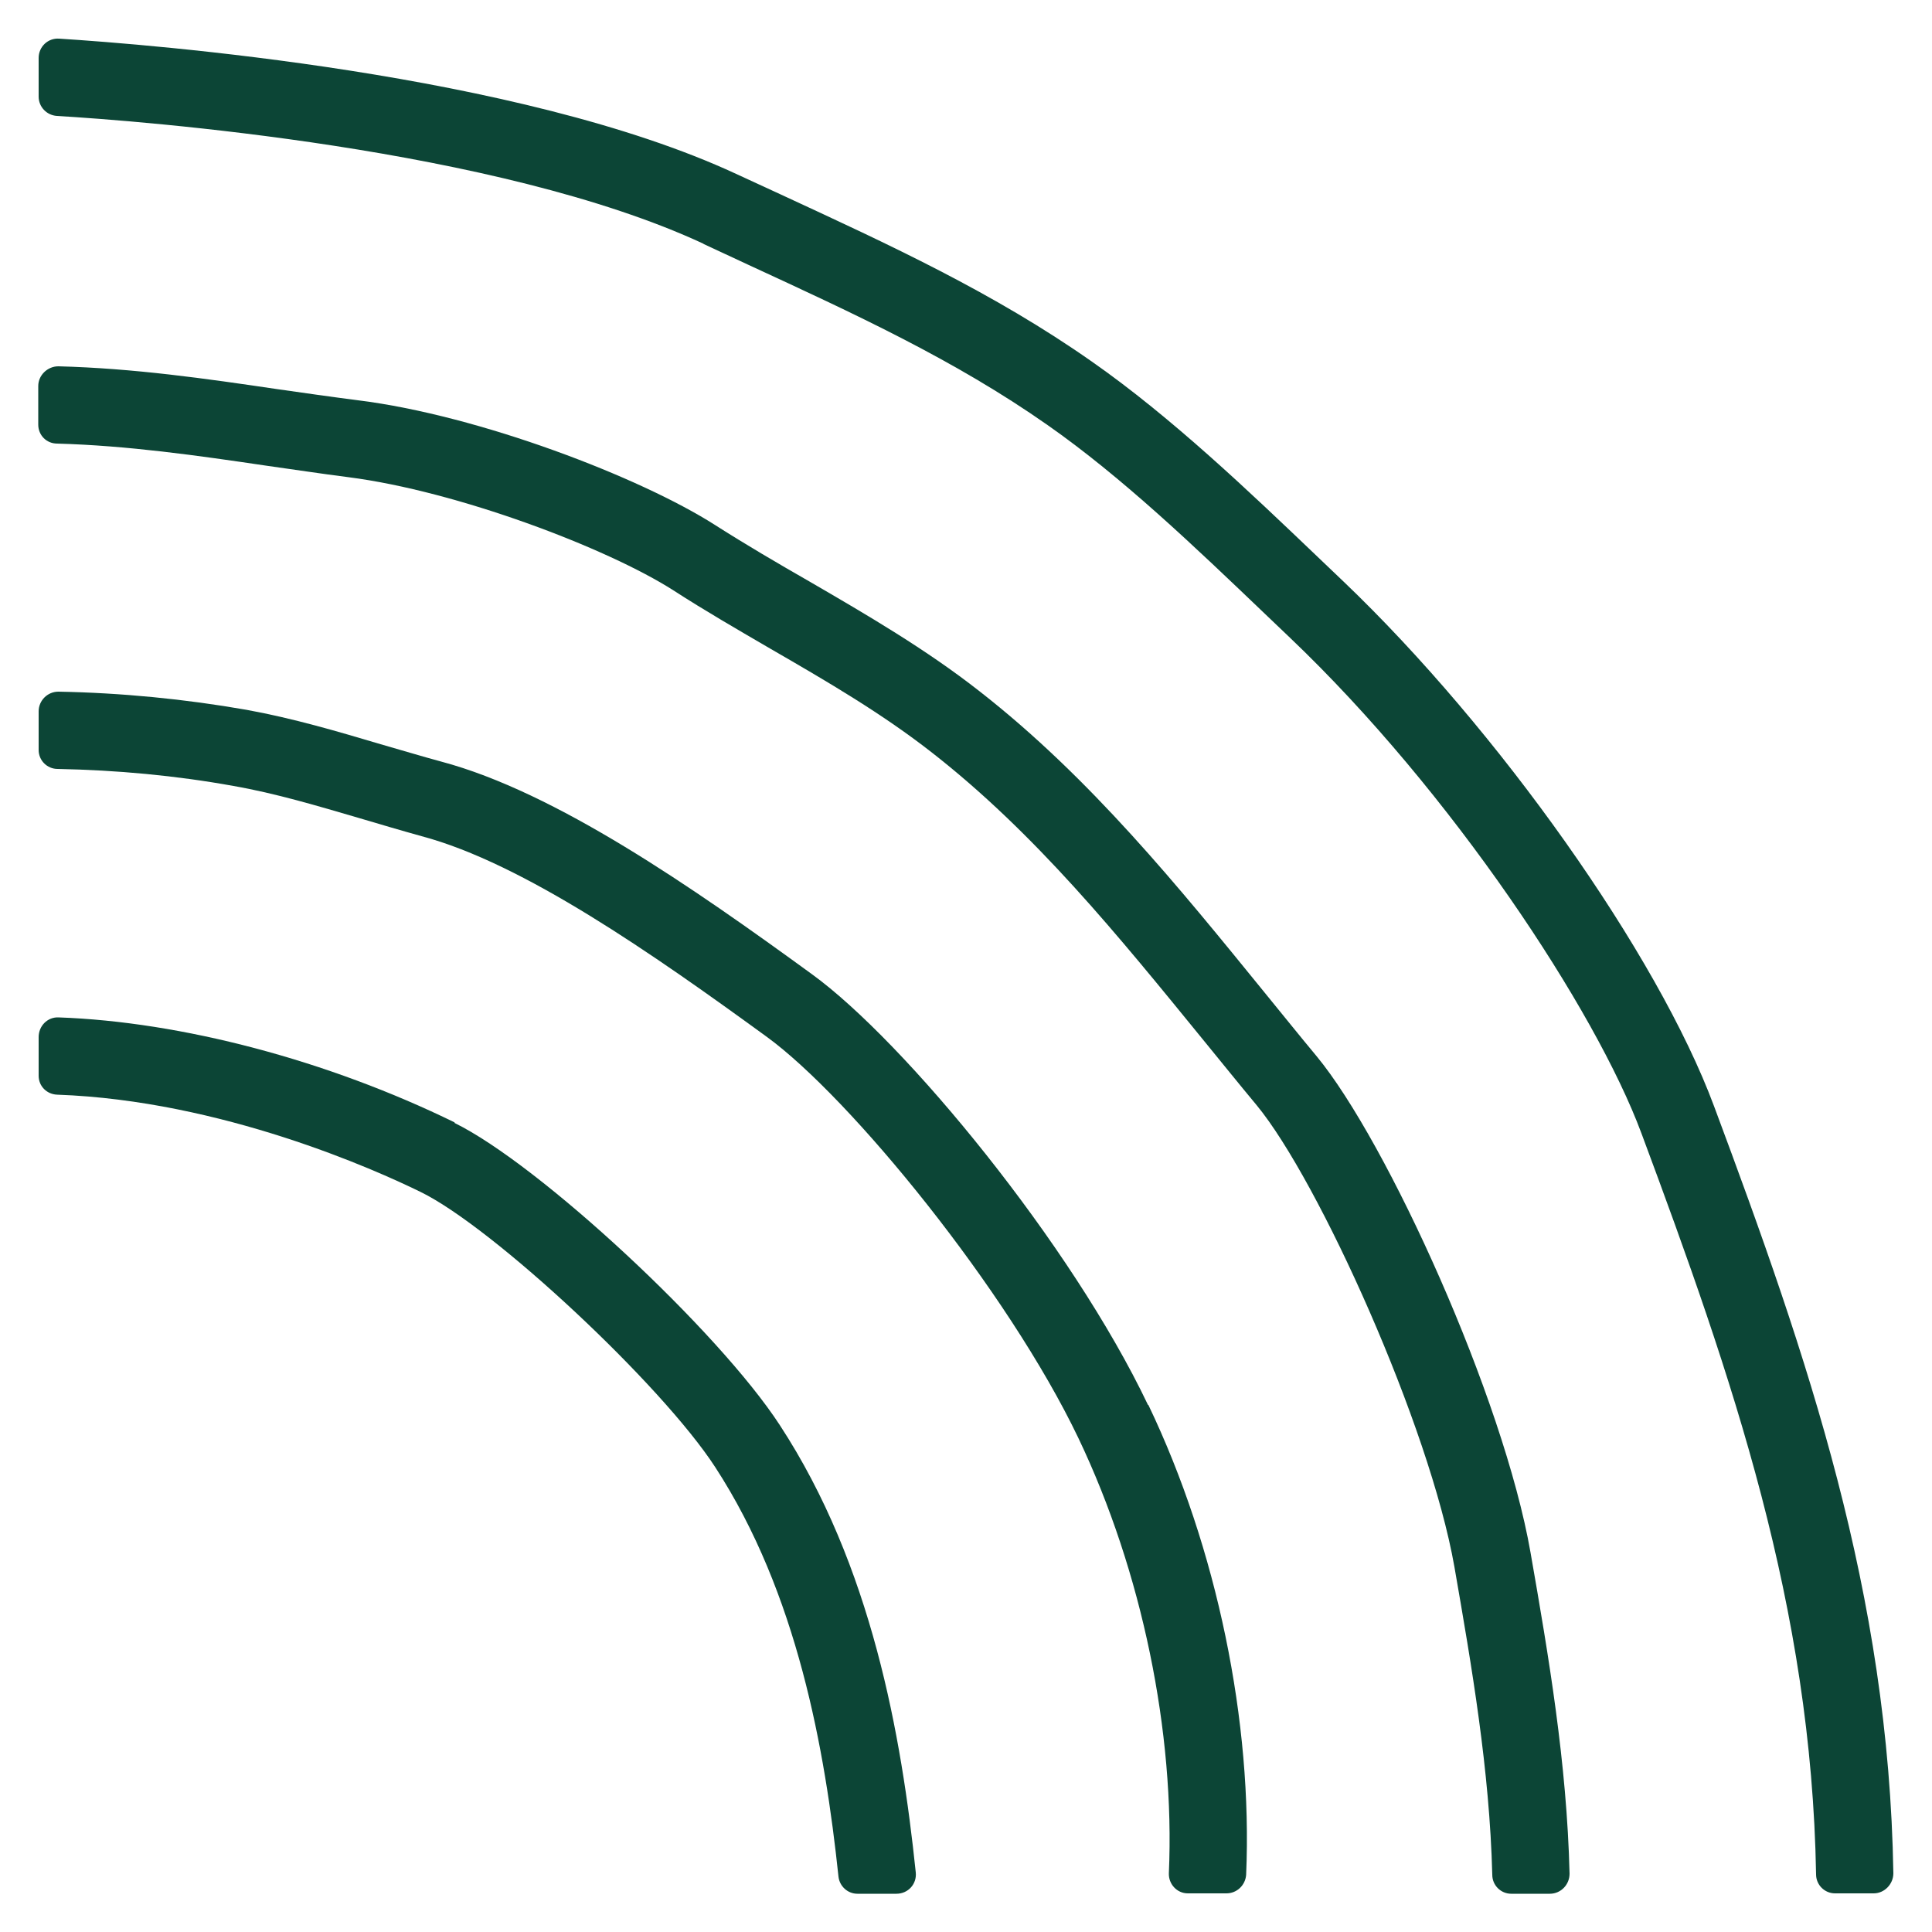
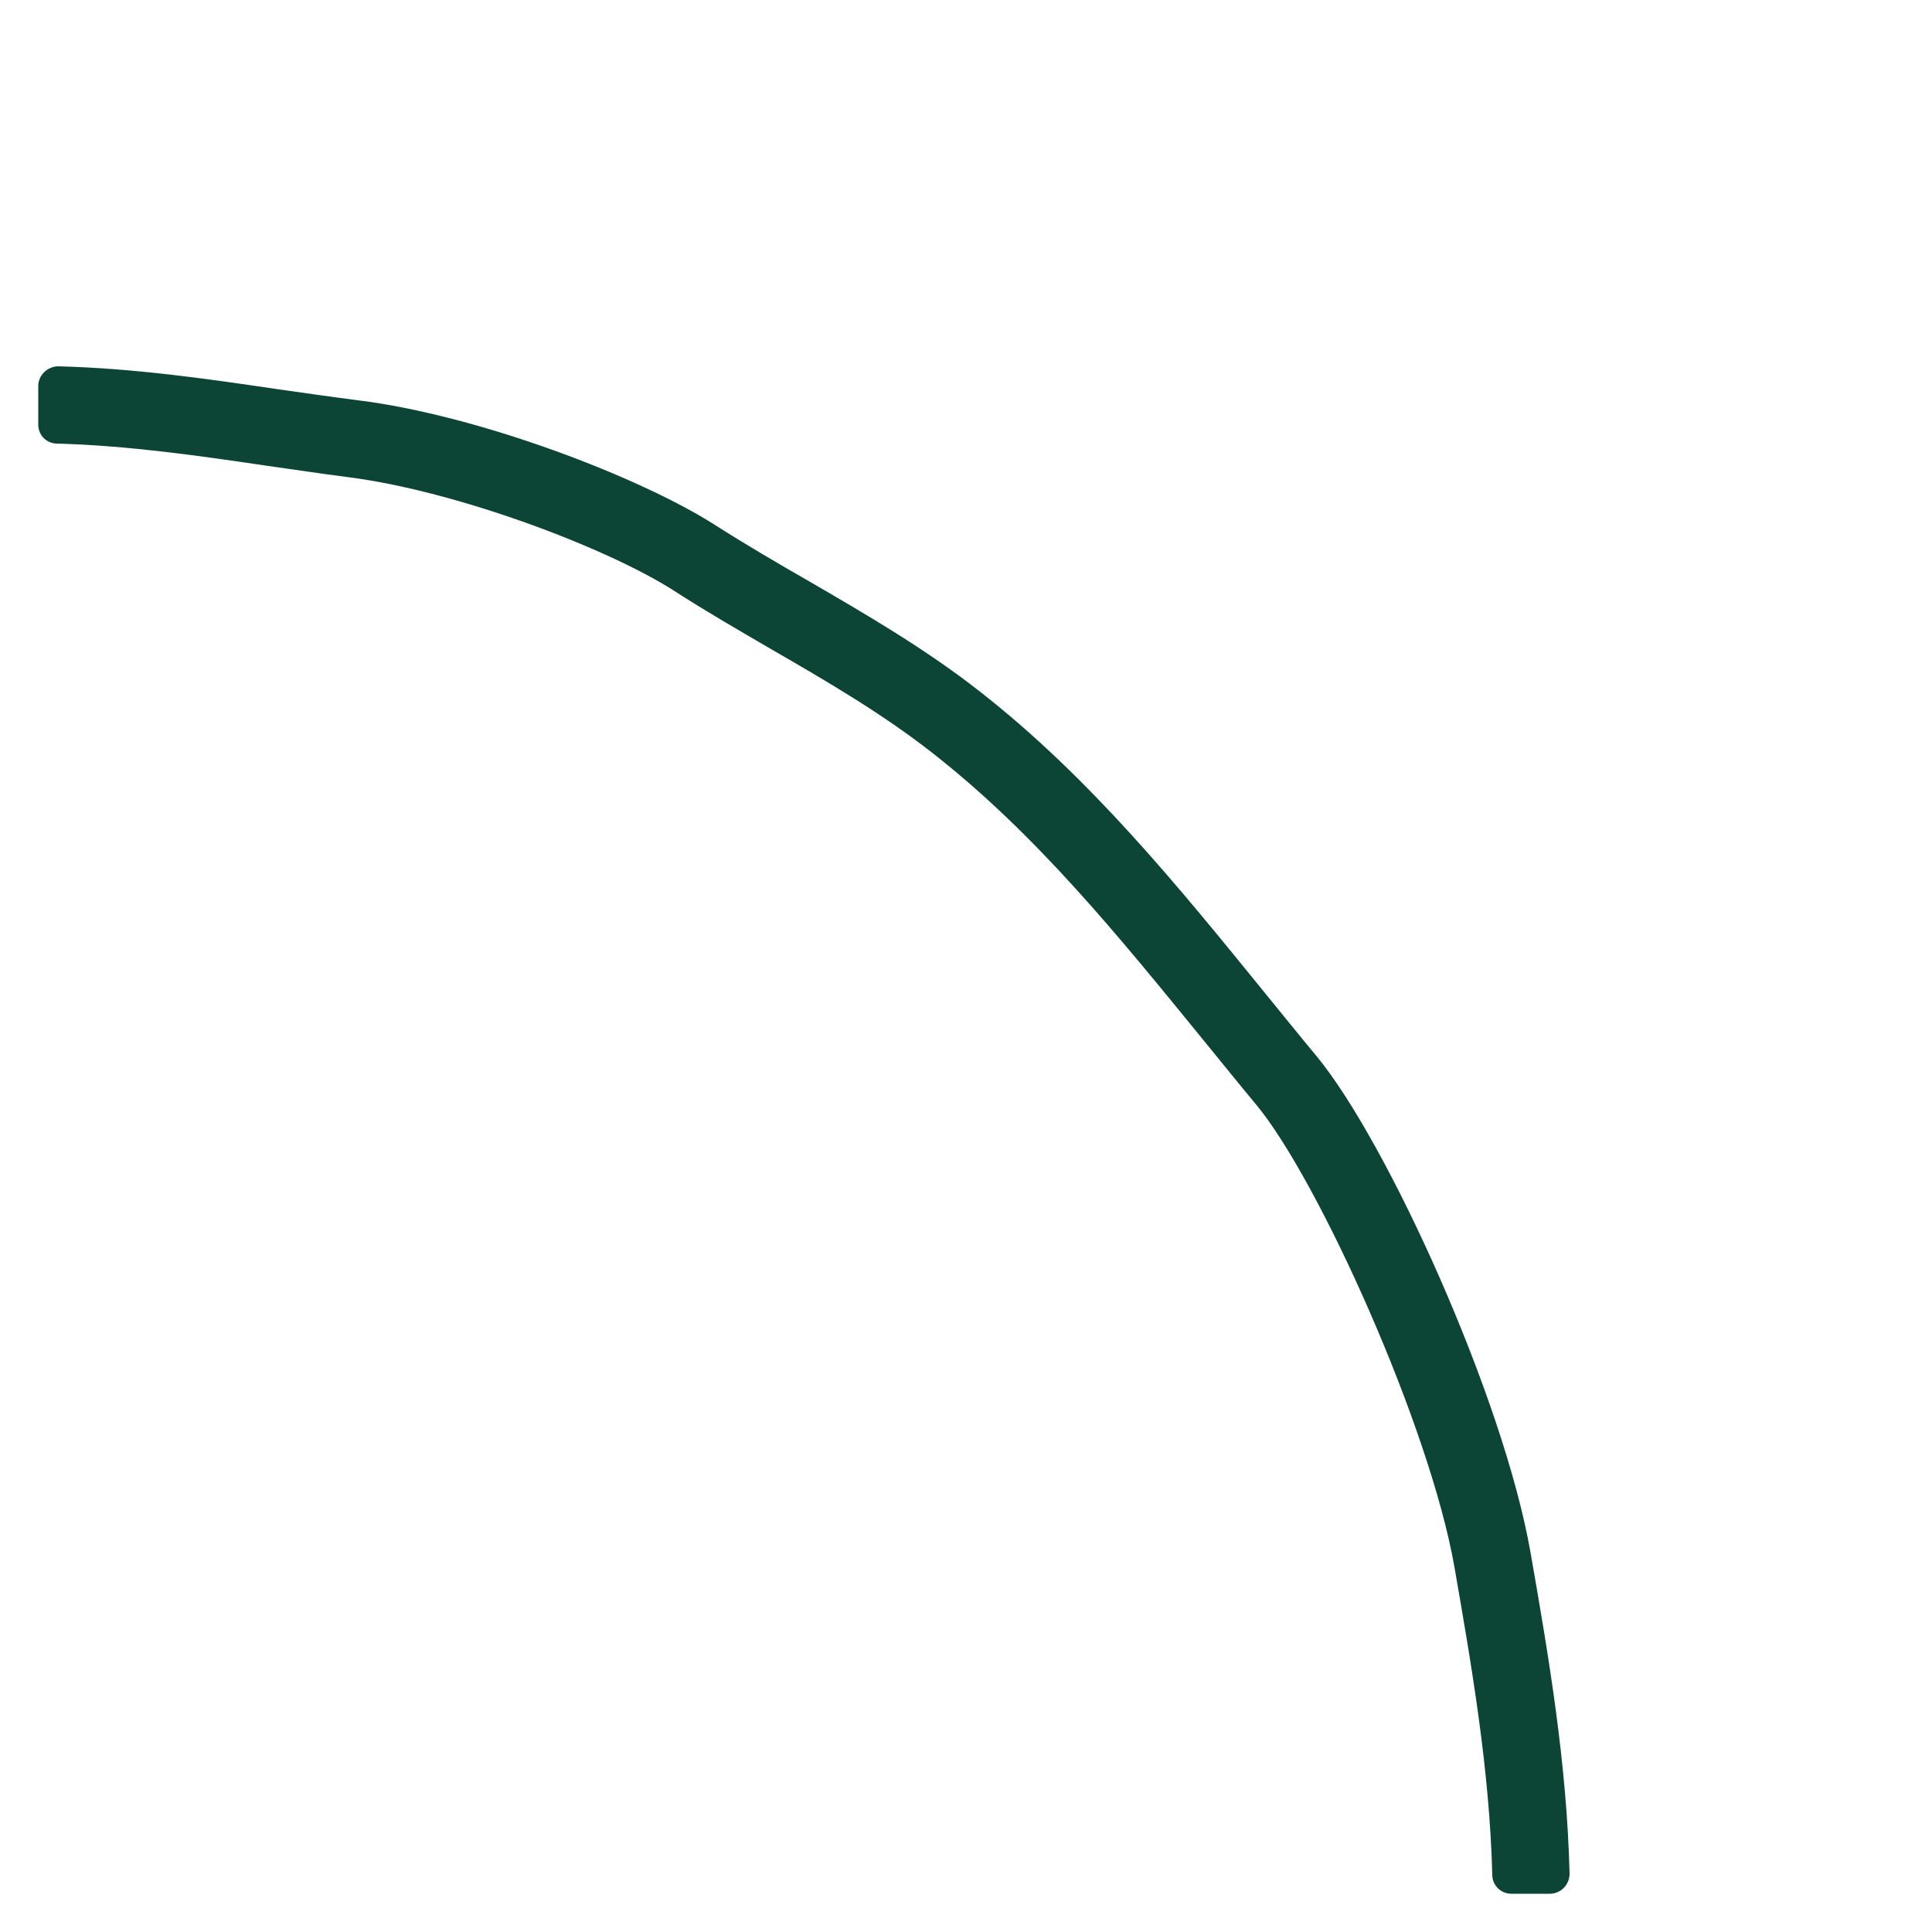
<svg xmlns="http://www.w3.org/2000/svg" id="outlined" version="1.1" viewBox="0 0 50 50">
  <defs>
    <style>
      .st0 {
        fill: #0c4536;
      }
    </style>
  </defs>
  <g id="Later_copy">
    <g>
-       <path class="st0" d="M18.2,6.31l1.16.54c2.75,1.27,5.34,2.46,7.75,4.15,1.93,1.35,3.81,3.15,5.62,4.88l.65.62c4.19,3.99,7.92,9.65,9.1,12.83,2.37,6.36,4.4,12.25,4.52,19.18,0,.27.22.49.49.49h1c.28,0,.51-.24.51-.52-.12-7.25-2.2-13.31-4.64-19.85-1.46-3.93-5.59-9.76-9.59-13.58l-.65-.62c-1.78-1.7-3.8-3.63-5.86-5.07-2.55-1.79-5.23-3.02-8.06-4.33l-1.15-.53C13.43,1.89,3.87,1.15,1.53,1c-.29-.02-.53.21-.53.5v1c0,.26.2.48.47.5,2.17.13,11.41.83,16.74,3.31Z" />
      <path class="st0" d="M34.07,27.33c-.45-.54-.89-1.09-1.34-1.64-2.22-2.73-4.51-5.56-7.38-7.8-1.39-1.09-2.92-1.98-4.4-2.84-.82-.47-1.64-.95-2.44-1.46-1.94-1.24-6.11-2.84-9.24-3.23-.7-.09-1.4-.19-2.1-.29-1.83-.27-3.71-.54-5.66-.59-.28,0-.52.23-.52.51v1c0,.27.21.49.49.49,1.82.05,3.64.31,5.4.57.72.1,1.43.21,2.14.3,2.81.36,6.69,1.83,8.41,2.93.82.53,1.67,1.02,2.51,1.51,1.49.86,2.89,1.68,4.17,2.68,2.69,2.1,4.81,4.72,7.06,7.48.45.55.9,1.11,1.35,1.65,1.61,1.95,4.48,8.31,5.12,11.95.45,2.59.91,5.25.98,7.97,0,.27.22.49.49.49h1c.28,0,.51-.23.51-.52-.07-2.86-.54-5.62-1.01-8.31-.7-4.01-3.71-10.64-5.54-12.85Z" />
-       <path class="st0" d="M29.71,36.36c-1.98-4.16-6.3-9.41-8.7-11.15-3.09-2.25-6.63-4.71-9.59-5.5-.52-.14-1.04-.3-1.57-.45-1.11-.33-2.26-.67-3.47-.89-1.6-.28-3.24-.44-4.87-.47-.28,0-.51.23-.51.51v1c0,.27.22.49.49.49,1.53.03,3.06.17,4.55.44,1.09.19,2.19.52,3.25.83.54.16,1.08.32,1.62.47,2.63.7,5.99,3.05,8.93,5.19,2.16,1.57,6.24,6.56,8.07,10.39,1.65,3.46,2.5,7.62,2.34,11.26-.01.28.21.52.49.52h1c.27,0,.49-.21.51-.48.17-3.95-.75-8.44-2.53-12.16Z" />
-       <path class="st0" d="M11.77,29.05c-3.29-1.61-7.08-2.61-10.26-2.72-.28-.01-.51.22-.51.51v1c0,.27.21.48.48.49,4.25.15,8.25,1.95,9.41,2.52,1.88.92,6.23,4.98,7.62,7.12,2.12,3.26,2.84,7.29,3.19,10.6.03.25.24.44.49.44h1.01c.3,0,.53-.25.5-.55-.37-3.55-1.14-7.94-3.52-11.58-1.59-2.44-6.23-6.75-8.42-7.82Z" />
    </g>
  </g>
</svg>